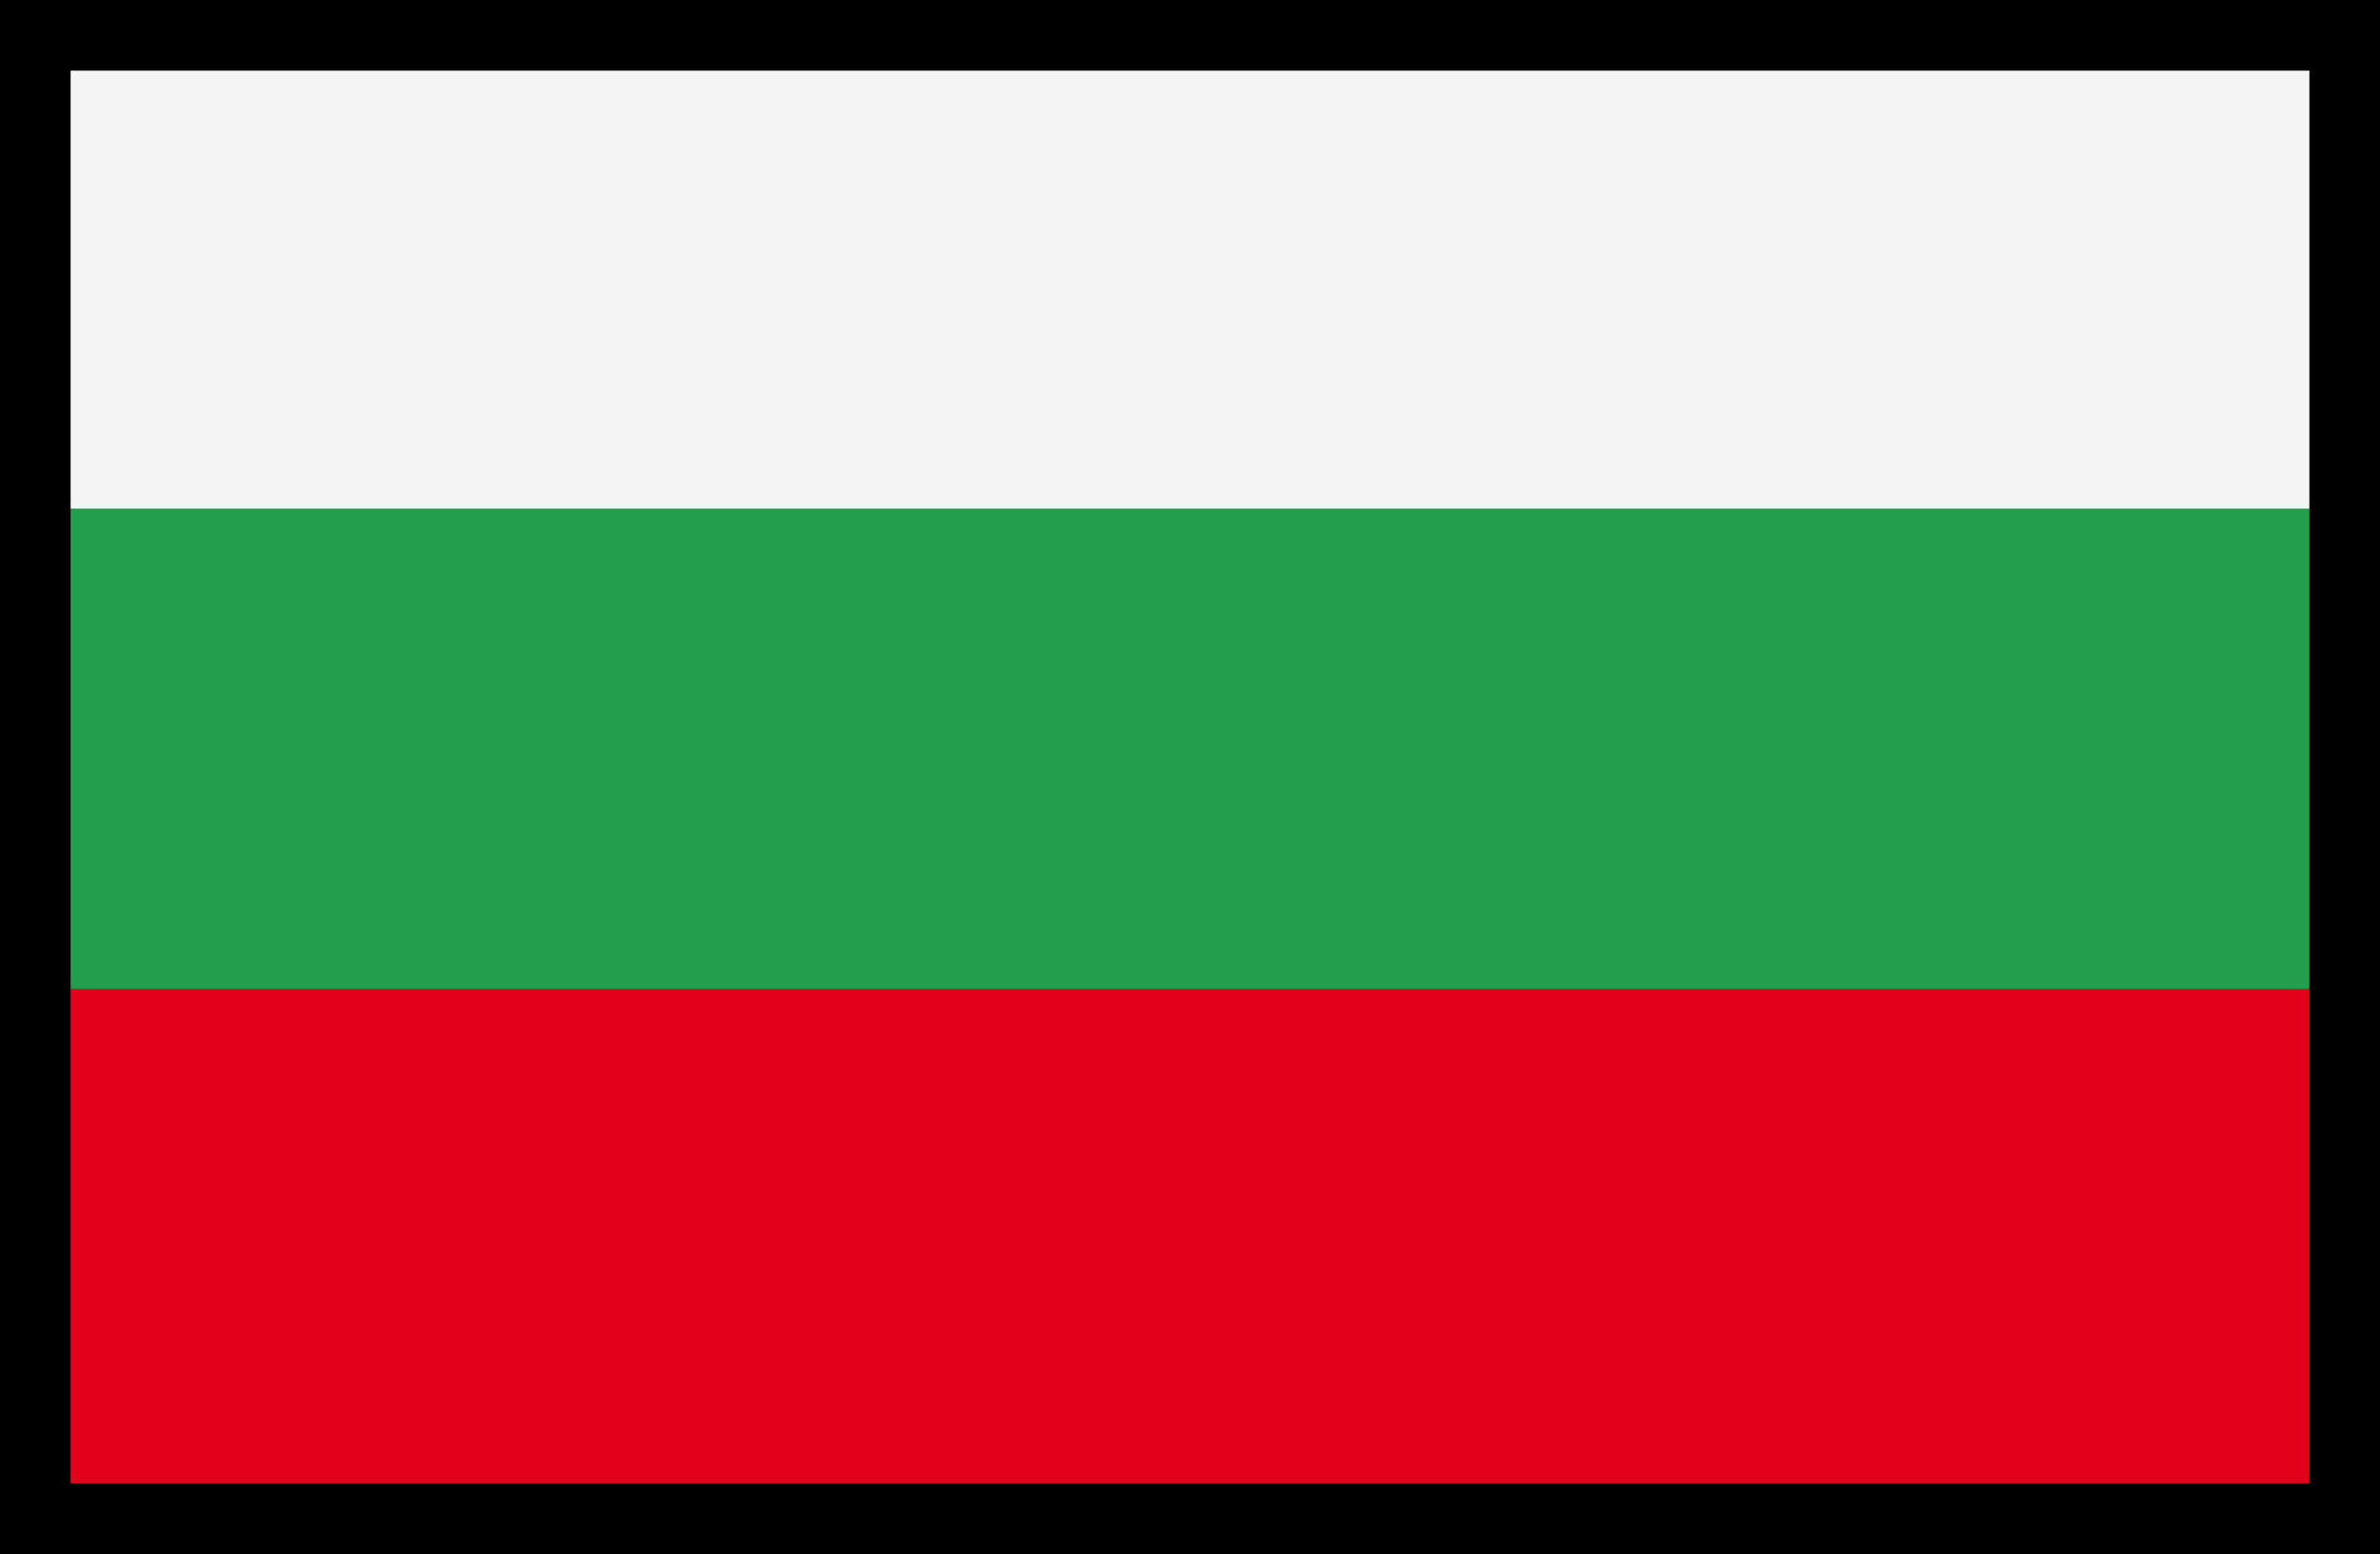
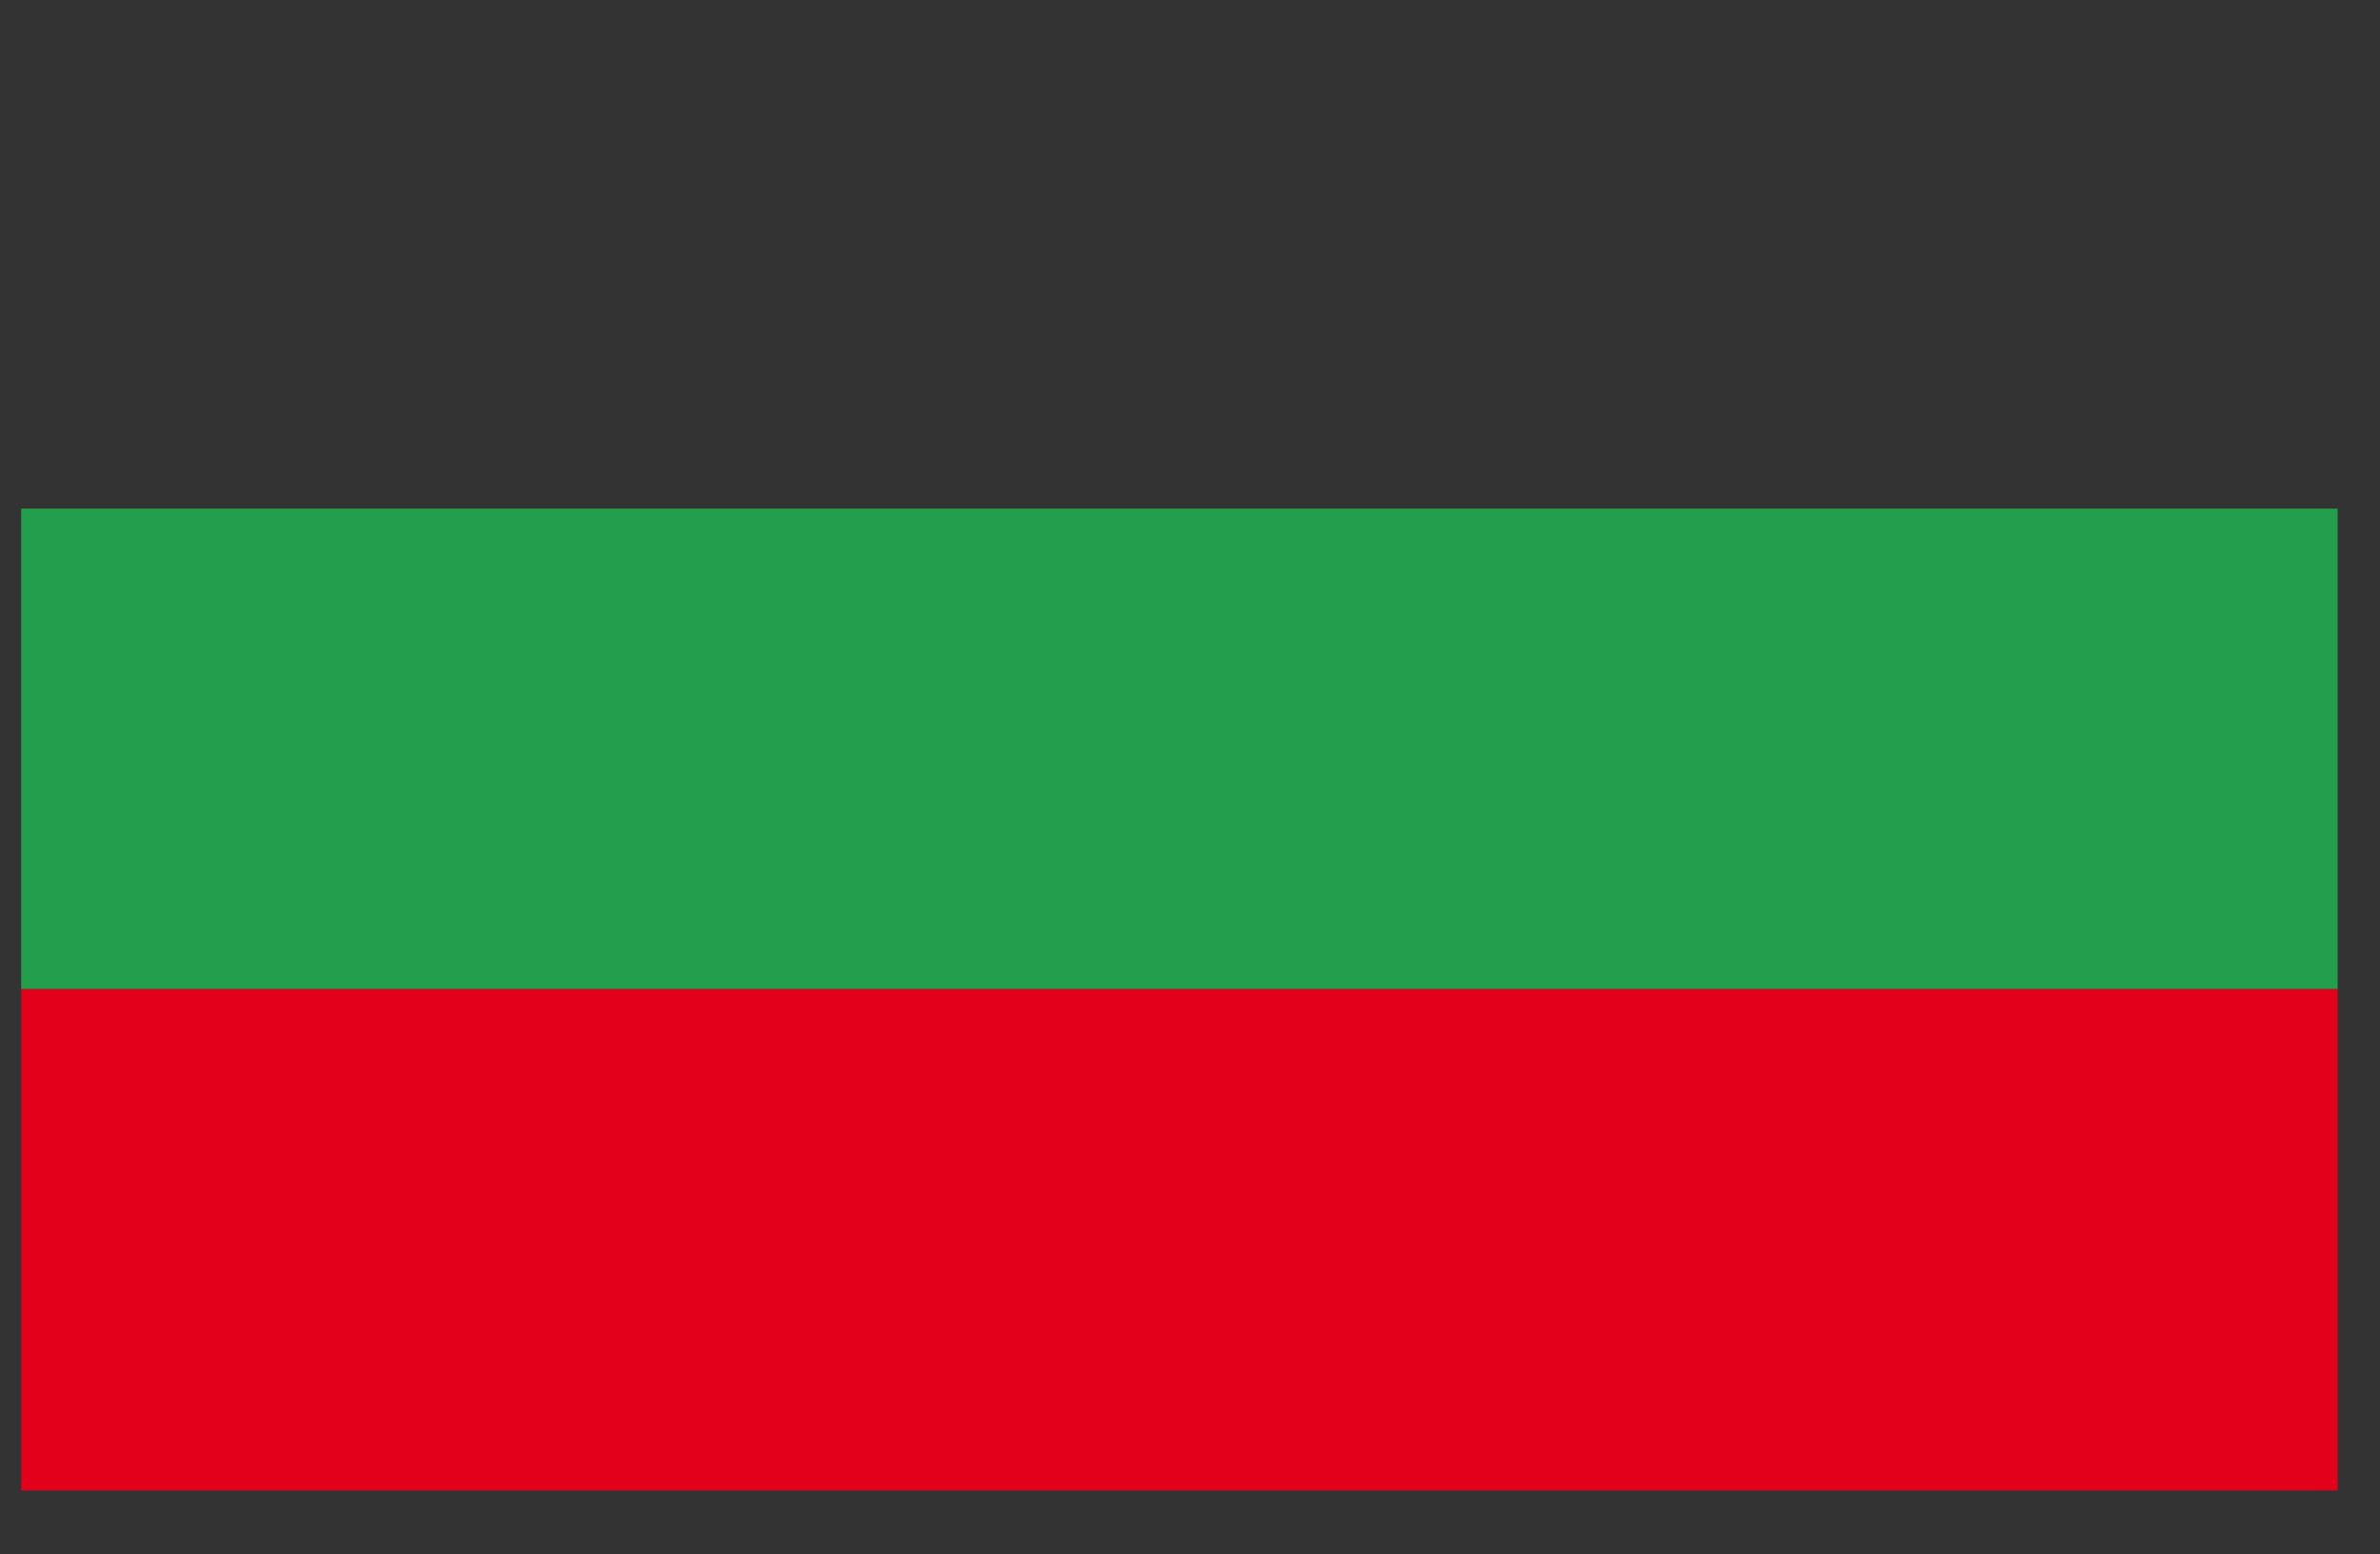
<svg xmlns="http://www.w3.org/2000/svg" version="1.1" id="Capa_1" x="0px" y="0px" viewBox="0 0 33.7 22" style="enable-background:new 0 0 33.7 22;" xml:space="preserve">
  <rect x="0" y="0" width="33.7" height="22" fill="#333333" stroke="none" />
  <style type="text/css">
	.st0{fill:#F4F4F4;}
	.st1{fill:#E2001A;}
	.st2{fill:#239E4C;}
	.st3{fill:none;stroke:#000000;stroke-miterlimit:10;}
</style>
-   <rect x="0.3" y="0.8" class="st0" width="32.8" height="6.7" />
  <rect x="0.3" y="14" class="st1" width="32.8" height="7.1" />
  <rect x="0.3" y="7.2" class="st2" width="32.8" height="6.8" />
-   <rect x="0.5" y="0.5" class="st3" width="32.7" height="21" />
</svg>